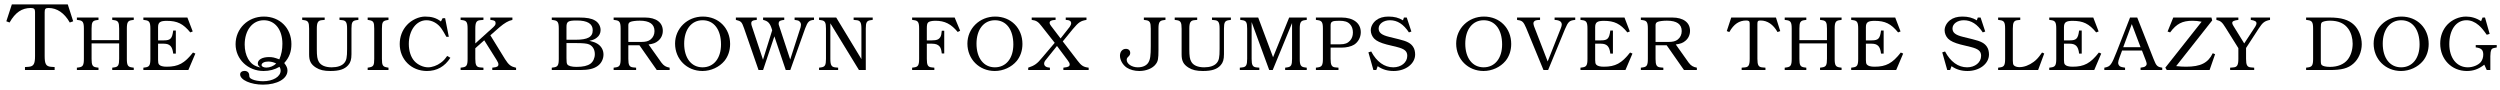
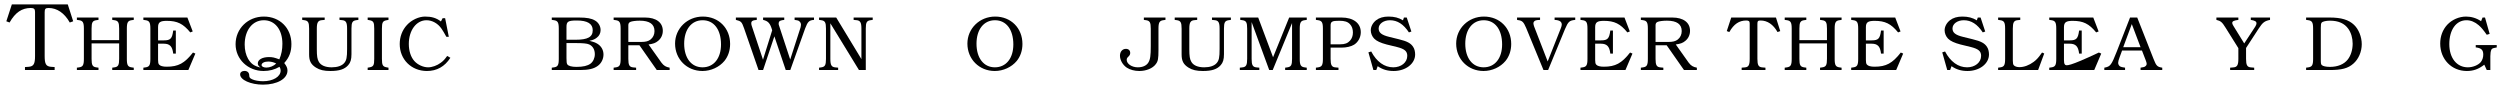
<svg xmlns="http://www.w3.org/2000/svg" width="1116px" height="40px" viewBox="0 0 1116 40" version="1.1">
  <g id="surface1">
    <path style=" stroke:none;fill-rule:nonzero;fill:rgb(0%,0%,0%);fill-opacity:1;" d="M 30.25 1.965 L 5.289 1.965 L 2.828 9.504 L 4.273 10.051 C 6.812 5.559 9.781 3.566 13.727 3.566 C 15.133 3.566 15.641 3.996 15.641 5.285 L 15.641 25.051 C 15.641 28.566 14.977 29.621 12.828 29.816 L 11.148 29.934 L 11.148 31.262 L 24.391 31.262 L 24.391 29.934 L 22.711 29.816 C 20.562 29.621 19.938 28.566 19.938 25.051 L 19.938 5.48 C 19.938 3.957 20.289 3.566 21.695 3.566 C 25.484 3.566 28.766 5.832 31.148 10.051 L 32.672 9.504 Z M 30.25 1.965 " />
    <path style=" stroke:none;fill-rule:nonzero;fill:rgb(0%,0%,0%);fill-opacity:1;" d="M 40.883 17.902 L 40.883 12.785 C 40.883 9.973 41.312 9.23 43.109 8.996 L 43.969 8.879 L 43.969 7.824 L 34.32 7.824 L 34.32 8.879 L 35.18 8.996 C 36.977 9.23 37.445 9.973 37.445 12.785 L 37.445 26.301 C 37.445 29.113 36.977 29.855 35.18 30.09 L 34.32 30.207 L 34.32 31.262 L 43.969 31.262 L 43.969 30.207 L 43.109 30.09 C 41.312 29.855 40.883 29.113 40.883 26.301 L 40.883 19.387 L 53.188 19.387 L 53.188 26.301 C 53.188 29.113 52.758 29.855 50.961 30.09 L 50.102 30.207 L 50.102 31.262 L 59.711 31.262 L 59.711 30.207 L 58.852 30.09 C 57.094 29.855 56.625 29.113 56.625 26.301 L 56.625 12.785 C 56.625 9.973 57.094 9.23 58.852 8.996 L 59.711 8.879 L 59.711 7.824 L 50.102 7.824 L 50.102 8.879 L 50.961 8.996 C 52.758 9.23 53.188 9.973 53.188 12.785 L 53.188 17.902 Z M 40.883 17.902 " />
    <path style=" stroke:none;fill-rule:nonzero;fill:rgb(0%,0%,0%);fill-opacity:1;" d="M 83.648 7.824 L 64 7.824 L 64 8.879 L 64.859 8.996 C 66.656 9.23 67.125 9.973 67.125 12.785 L 67.125 26.301 C 67.125 29.113 66.656 29.855 64.859 30.09 L 64 30.207 L 64 31.262 L 84.078 31.262 L 87.203 23.918 L 86.148 23.449 C 82.398 28.254 79.586 29.777 74.43 29.777 C 72.711 29.777 71.539 29.465 70.992 28.801 C 70.68 28.41 70.562 27.863 70.562 26.77 L 70.562 19.504 L 73.102 19.504 C 75.797 19.504 76.969 20.715 77.32 23.918 L 78.492 23.918 L 78.492 13.645 L 77.32 13.645 C 76.852 17.238 76.109 18.02 73.18 18.02 L 70.562 18.02 L 70.562 12.16 C 70.562 9.973 71.461 9.309 74.469 9.309 C 79.156 9.309 81.773 10.598 84.938 14.465 L 86.031 14.035 Z M 83.648 7.824 " />
    <path style=" stroke:none;fill-rule:nonzero;fill:rgb(0%,0%,0%);fill-opacity:1;" d="M 126.883 28.137 C 129.148 25.637 130.086 23.098 130.086 19.66 C 130.086 12.551 124.93 7.395 117.781 7.395 C 110.672 7.395 105.164 12.785 105.164 19.738 C 105.164 26.418 110.672 31.691 117.664 31.691 C 120.242 31.691 122.664 31.066 124.773 29.816 C 125.164 30.52 125.281 30.91 125.281 31.496 C 125.281 34.23 121.922 36.262 117.391 36.262 C 115.633 36.262 113.602 35.91 112.586 35.402 C 111.492 34.895 111.297 34.582 111.258 33.684 C 111.258 32.434 110.438 31.652 109.148 31.652 C 107.977 31.652 107.195 32.277 107.195 33.215 C 107.195 35.676 111.922 37.785 117.391 37.785 C 123.758 37.785 128.328 35.168 128.328 31.496 C 128.328 30.402 127.938 29.465 126.883 28.137 Z M 124.695 26.496 C 122.391 25.637 121.609 25.48 120.008 25.48 C 117.078 25.48 115.086 26.652 115.086 28.293 C 115.086 29.035 115.398 29.504 116.336 30.168 C 113.406 29.465 112.117 28.527 110.75 26.262 C 109.773 24.543 109.227 22.355 109.227 19.895 C 109.227 13.488 112.703 9.035 117.781 9.035 C 122.742 9.035 126.062 13.215 126.062 19.543 C 126.062 22.16 125.633 24.27 124.695 26.496 Z M 123.289 28.371 C 122.156 29.465 120.477 30.168 118.914 30.168 C 117.664 30.168 116.766 29.699 116.766 29.035 C 116.766 28.137 118.016 27.473 119.734 27.473 C 120.867 27.473 122.039 27.746 123.016 28.215 Z M 123.289 28.371 " />
    <path style=" stroke:none;fill-rule:nonzero;fill:rgb(0%,0%,0%);fill-opacity:1;" d="M 156.895 12.785 C 156.895 9.973 157.324 9.23 159.121 8.996 L 159.98 8.879 L 159.98 7.824 L 151.543 7.824 L 151.543 8.879 L 152.715 8.996 C 154.434 9.152 154.941 10.012 154.941 12.785 L 154.941 21.887 C 154.941 25.637 154.668 26.965 153.652 28.137 C 152.598 29.387 150.605 30.051 148.066 30.051 C 145.215 30.051 143.145 29.152 142.285 27.512 C 141.66 26.418 141.426 25.09 141.426 21.965 L 141.426 12.785 C 141.426 10.012 141.973 9.152 143.691 8.996 L 144.941 8.879 L 144.941 7.824 L 134.902 7.824 L 134.902 8.879 L 135.762 8.996 C 137.559 9.23 137.988 9.973 137.988 12.785 L 137.988 24.309 C 137.988 27.199 138.809 28.762 141.035 30.168 C 142.754 31.262 144.668 31.691 147.52 31.691 C 151.465 31.691 153.848 30.91 155.449 29.074 C 156.465 27.941 156.895 26.535 156.895 24.23 Z M 156.895 12.785 " />
    <path style=" stroke:none;fill-rule:nonzero;fill:rgb(0%,0%,0%);fill-opacity:1;" d="M 170.492 12.785 C 170.492 9.934 170.883 9.309 172.758 8.996 L 173.422 8.879 L 173.422 7.824 L 164.125 7.824 L 164.125 8.879 L 164.828 8.996 C 166.703 9.309 167.055 9.934 167.055 12.785 L 167.055 26.301 C 167.055 29.152 166.703 29.777 164.828 30.09 L 164.125 30.207 L 164.125 31.262 L 173.422 31.262 L 173.422 30.207 L 172.758 30.09 C 170.883 29.777 170.492 29.152 170.492 26.301 Z M 170.492 12.785 " />
    <path style=" stroke:none;fill-rule:nonzero;fill:rgb(0%,0%,0%);fill-opacity:1;" d="M 198.707 8.137 L 197.574 8.137 L 196.832 9.582 C 194.801 8.02 192.691 7.395 189.762 7.395 C 186.988 7.395 183.746 8.879 181.676 11.145 C 179.566 13.41 178.434 16.418 178.434 19.66 C 178.434 26.535 183.629 31.691 190.582 31.691 C 194.996 31.691 198.512 29.738 201.051 25.793 L 199.605 24.973 C 198.59 26.457 197.887 27.199 196.754 28.02 C 195.113 29.27 192.887 30.051 191.09 30.051 C 188.941 30.051 186.48 28.918 184.996 27.277 C 183.395 25.52 182.496 22.746 182.496 19.621 C 182.496 13.527 185.855 9.035 190.387 9.035 C 192.965 9.035 195.504 10.48 197.105 12.824 C 197.77 13.762 198.16 14.504 199.254 16.418 L 200.348 16.418 Z M 198.707 8.137 " />
-     <path style=" stroke:none;fill-rule:nonzero;fill:rgb(0%,0%,0%);fill-opacity:1;" d="M 230.379 31.262 L 230.379 30.246 C 228.035 29.699 227.137 29.035 225.457 26.418 L 218.895 15.754 L 223.035 12.121 C 225.145 10.324 227.02 9.23 228.504 8.957 L 228.738 8.879 L 228.738 7.824 L 218.895 7.824 L 218.895 8.879 L 219.246 8.918 C 220.73 9.074 221.238 9.426 221.238 10.324 C 221.238 11.145 220.965 11.496 219.207 13.059 C 218.973 13.254 218.738 13.488 218.426 13.762 L 218.23 13.918 L 212.176 19.387 L 212.176 12.785 C 212.176 10.012 212.684 9.152 214.402 8.996 L 215.809 8.879 L 215.809 7.824 L 205.613 7.824 L 205.613 8.879 L 206.473 8.996 C 208.27 9.23 208.738 9.973 208.738 12.785 L 208.738 26.301 C 208.738 29.113 208.27 29.855 206.473 30.09 L 205.613 30.207 L 205.613 31.262 L 215.809 31.262 L 215.809 30.207 L 214.402 30.09 C 212.684 29.973 212.176 29.074 212.176 26.301 L 212.176 21.535 L 216.16 17.98 L 221.707 26.809 C 222.293 27.746 222.488 28.254 222.488 28.762 C 222.488 29.582 221.902 29.973 220.379 30.129 C 220.301 30.129 220.027 30.168 219.754 30.207 L 219.754 31.262 Z M 230.379 31.262 " />
    <path style=" stroke:none;fill-rule:nonzero;fill:rgb(0%,0%,0%);fill-opacity:1;" d="M 246.312 7.824 L 246.312 8.879 L 247.172 8.996 C 248.969 9.23 249.438 9.973 249.438 12.785 L 249.438 26.301 C 249.438 29.113 248.969 29.855 247.172 30.09 L 246.312 30.207 L 246.312 31.262 L 258.891 31.262 C 262.719 31.262 265.062 30.715 266.82 29.426 C 268.422 28.293 269.398 26.34 269.398 24.348 C 269.398 22.395 268.461 20.676 266.82 19.621 C 265.766 18.957 264.984 18.684 263.109 18.215 C 264.867 17.824 265.609 17.473 266.469 16.77 C 267.523 15.988 268.109 14.738 268.109 13.41 C 268.109 11.691 267.133 10.012 265.609 9.152 C 264.008 8.215 261.977 7.824 258.422 7.824 Z M 252.875 17.746 L 252.875 12.082 C 252.875 9.621 253.539 9.152 257.523 9.152 C 262.25 9.152 264.594 10.598 264.594 13.488 C 264.594 16.535 262.367 17.746 256.859 17.746 Z M 252.875 19.23 L 256.938 19.23 C 260.141 19.23 261.977 19.387 262.953 19.816 C 264.594 20.52 265.531 22.121 265.531 24.191 C 265.531 25.91 264.789 27.512 263.617 28.41 C 262.289 29.387 260.297 29.855 257.328 29.855 C 255.219 29.855 253.773 29.465 253.266 28.762 C 252.953 28.293 252.875 27.629 252.875 25.949 Z M 252.875 19.23 " />
    <path style=" stroke:none;fill-rule:nonzero;fill:rgb(0%,0%,0%);fill-opacity:1;" d="M 289.512 19.855 C 291.66 19.543 292.637 19.191 293.77 18.254 C 295.137 17.16 295.879 15.52 295.879 13.762 C 295.879 10.051 292.91 7.824 287.949 7.824 L 273.926 7.824 L 273.926 8.879 L 274.785 8.996 C 276.582 9.23 277.051 9.973 277.051 12.785 L 277.051 26.301 C 277.051 29.113 276.582 29.855 274.785 30.09 L 273.926 30.207 L 273.926 31.262 L 283.965 31.262 L 283.965 30.207 L 282.715 30.09 C 280.957 29.934 280.488 29.074 280.488 26.301 L 280.488 20.207 L 285.449 20.207 L 293.184 31.262 L 298.926 31.262 L 298.926 30.207 C 297.246 29.895 296.309 29.348 295.254 27.941 Z M 280.488 18.723 L 280.488 11.262 C 280.488 10.52 280.762 10.051 281.387 9.777 C 282.051 9.465 283.809 9.23 285.566 9.23 C 289.98 9.23 292.168 10.793 292.168 13.879 C 292.168 15.402 291.543 16.77 290.371 17.668 C 289.434 18.41 288.184 18.723 286.27 18.723 Z M 280.488 18.723 " />
    <path style=" stroke:none;fill-rule:nonzero;fill:rgb(0%,0%,0%);fill-opacity:1;" d="M 313.734 7.395 C 306.82 7.395 301.352 12.707 301.352 19.465 C 301.352 26.418 306.625 31.691 313.578 31.691 C 317.367 31.691 321.078 29.973 323.383 27.199 C 325.062 25.129 325.922 22.512 325.922 19.621 C 325.922 12.551 320.805 7.395 313.734 7.395 Z M 313.656 9.035 C 318.695 9.035 321.859 13.176 321.859 19.855 C 321.859 26.027 318.617 30.051 313.617 30.051 C 308.617 30.051 305.414 25.91 305.414 19.504 C 305.414 13.176 308.656 9.035 313.656 9.035 Z M 313.656 9.035 " />
    <path style=" stroke:none;fill-rule:nonzero;fill:rgb(0%,0%,0%);fill-opacity:1;" d="M 352.789 31.262 L 359.43 12.668 C 360.562 9.66 361.188 9.035 363.375 8.879 L 363.375 7.824 L 354.703 7.824 L 354.703 8.879 C 355.953 9.074 356.109 9.113 356.422 9.23 C 357.125 9.582 357.555 10.285 357.555 10.988 C 357.555 11.34 357.438 11.926 357.359 12.277 L 352.75 26.574 L 347.711 11.262 C 347.594 11.027 347.594 10.793 347.594 10.48 C 347.594 9.777 347.945 9.309 348.648 9.152 C 349.039 9.035 349.156 8.996 350.094 8.879 L 350.094 7.824 L 340.641 7.824 L 340.641 8.879 C 342.945 9.426 343.805 10.363 344.703 13.527 L 340.602 26.652 L 335.562 11.496 C 335.445 11.145 335.367 10.754 335.367 10.402 C 335.367 9.426 335.953 9.035 337.828 8.879 L 337.828 7.824 L 328.492 7.824 L 328.492 8.879 C 330.836 9.465 331.109 9.699 332.164 12.668 L 338.609 31.262 L 340.641 31.262 L 345.68 16.223 L 350.758 31.262 Z M 352.789 31.262 " />
    <path style=" stroke:none;fill-rule:nonzero;fill:rgb(0%,0%,0%);fill-opacity:1;" d="M 370.668 10.402 L 383.441 31.262 L 386.488 31.262 L 386.488 12.785 C 386.488 9.973 386.918 9.23 388.715 8.996 L 389.574 8.879 L 389.574 7.824 L 381.059 7.824 L 381.059 8.879 L 382.27 8.996 C 384.027 9.152 384.535 10.012 384.535 12.785 L 384.535 26.379 L 373.285 7.824 L 365.629 7.824 L 365.629 8.879 L 366.488 8.996 C 368.285 9.23 368.715 9.973 368.715 12.785 L 368.715 26.301 C 368.715 29.113 368.285 29.855 366.488 30.09 L 365.629 30.207 L 365.629 31.262 L 374.145 31.262 L 374.145 30.207 L 372.934 30.09 C 371.176 29.934 370.668 29.074 370.668 26.301 Z M 370.668 10.402 " />
-     <path style=" stroke:none;fill-rule:nonzero;fill:rgb(0%,0%,0%);fill-opacity:1;" d="M 426.156 7.824 L 407.172 7.824 L 407.172 8.879 L 408.031 8.996 C 409.828 9.23 410.297 9.973 410.297 12.785 L 410.297 26.301 C 410.297 29.113 409.828 29.855 408.031 30.09 L 407.172 30.207 L 407.172 31.262 L 417.094 31.262 L 417.094 30.207 L 415.961 30.09 C 414.203 29.934 413.734 29.074 413.734 26.301 L 413.734 19.504 L 416 19.504 C 417.68 19.504 418.734 19.895 419.477 20.793 C 419.984 21.457 420.18 22.121 420.414 23.879 L 421.508 23.879 L 421.508 13.723 L 420.414 13.723 C 420.258 15.246 420.141 15.871 419.789 16.496 C 419.125 17.629 418.148 18.02 416 18.02 L 413.734 18.02 L 413.734 12.629 C 413.734 11.145 413.891 10.441 414.32 10.012 C 414.789 9.543 416.078 9.27 417.562 9.27 C 421.742 9.27 424.516 10.676 427.523 14.27 L 428.617 13.723 Z M 426.156 7.824 " />
    <path style=" stroke:none;fill-rule:nonzero;fill:rgb(0%,0%,0%);fill-opacity:1;" d="M 444.23 7.395 C 437.316 7.395 431.848 12.707 431.848 19.465 C 431.848 26.418 437.121 31.691 444.074 31.691 C 447.863 31.691 451.574 29.973 453.879 27.199 C 455.559 25.129 456.418 22.512 456.418 19.621 C 456.418 12.551 451.301 7.395 444.23 7.395 Z M 444.152 9.035 C 449.191 9.035 452.355 13.176 452.355 19.855 C 452.355 26.027 449.113 30.051 444.113 30.051 C 439.113 30.051 435.91 25.91 435.91 19.504 C 435.91 13.176 439.152 9.035 444.152 9.035 Z M 444.152 9.035 " />
-     <path style=" stroke:none;fill-rule:nonzero;fill:rgb(0%,0%,0%);fill-opacity:1;" d="M 474.418 18.488 L 478.949 12.941 C 481.527 9.895 482.348 9.348 485.004 8.879 L 485.004 7.824 L 475.746 7.824 L 475.746 8.879 C 477.426 8.918 478.168 9.426 478.168 10.363 C 478.168 10.832 477.895 11.457 477.504 12.004 L 473.441 17.16 L 469.184 11.574 C 468.793 11.105 468.559 10.598 468.559 10.207 C 468.559 9.348 469.301 8.957 471.215 8.879 L 471.215 7.824 L 460.551 7.824 L 460.551 8.879 C 462.504 9.113 463.48 9.699 464.887 11.574 L 470.824 19.113 L 465.355 25.559 C 463.012 28.449 461.84 29.27 458.988 30.207 L 458.988 31.262 L 468.676 31.262 L 468.676 30.207 C 467.035 30.129 466.098 29.465 466.098 28.371 C 466.098 27.941 466.254 27.473 466.566 27.082 L 471.84 20.52 L 476.645 26.965 C 477.27 27.785 477.504 28.254 477.504 28.801 C 477.504 29.582 476.84 29.973 475.199 30.129 C 475.16 30.168 474.926 30.168 474.691 30.207 L 474.691 31.262 L 485.98 31.262 L 485.98 30.207 C 483.637 29.934 482.699 29.309 481.02 27.082 Z M 474.418 18.488 " />
    <path style=" stroke:none;fill-rule:nonzero;fill:rgb(0%,0%,0%);fill-opacity:1;" d="M 517.141 12.785 C 517.141 9.973 517.609 9.23 519.406 8.996 L 520.266 8.879 L 520.266 7.824 L 510.617 7.824 L 510.617 8.879 L 511.477 8.996 C 513.273 9.23 513.703 9.973 513.703 12.785 L 513.703 20.559 C 513.703 24.895 513.469 26.535 512.609 27.941 C 511.75 29.309 510.07 30.051 507.922 30.051 C 505.266 30.051 502.961 28.527 502.961 26.691 C 502.961 26.145 503.156 25.793 503.664 25.324 C 504.289 24.738 504.523 24.27 504.523 23.645 C 504.523 22.512 503.781 21.809 502.609 21.809 C 501.047 21.809 499.953 23.059 499.953 24.855 C 499.953 26.809 501.164 28.957 503 30.207 C 504.445 31.145 506.477 31.691 508.586 31.691 C 511.672 31.691 514.562 30.52 515.93 28.645 C 516.945 27.355 517.141 26.184 517.141 22.316 Z M 517.141 12.785 " />
    <path style=" stroke:none;fill-rule:nonzero;fill:rgb(0%,0%,0%);fill-opacity:1;" d="M 546.379 12.785 C 546.379 9.973 546.809 9.23 548.605 8.996 L 549.465 8.879 L 549.465 7.824 L 541.027 7.824 L 541.027 8.879 L 542.199 8.996 C 543.918 9.152 544.426 10.012 544.426 12.785 L 544.426 21.887 C 544.426 25.637 544.152 26.965 543.137 28.137 C 542.082 29.387 540.09 30.051 537.551 30.051 C 534.699 30.051 532.629 29.152 531.77 27.512 C 531.145 26.418 530.91 25.09 530.91 21.965 L 530.91 12.785 C 530.91 10.012 531.457 9.152 533.176 8.996 L 534.426 8.879 L 534.426 7.824 L 524.387 7.824 L 524.387 8.879 L 525.246 8.996 C 527.043 9.23 527.473 9.973 527.473 12.785 L 527.473 24.309 C 527.473 27.199 528.293 28.762 530.52 30.168 C 532.238 31.262 534.152 31.691 537.004 31.691 C 540.949 31.691 543.332 30.91 544.934 29.074 C 545.949 27.941 546.379 26.535 546.379 24.23 Z M 546.379 12.785 " />
    <path style=" stroke:none;fill-rule:nonzero;fill:rgb(0%,0%,0%);fill-opacity:1;" d="M 568.141 31.262 L 576.773 10.285 L 576.773 26.301 C 576.773 29.113 576.344 29.855 574.547 30.09 L 573.688 30.207 L 573.688 31.262 L 583.336 31.262 L 583.336 30.207 L 582.477 30.09 C 580.68 29.855 580.211 29.113 580.211 26.301 L 580.211 12.785 C 580.211 9.973 580.68 9.23 582.477 8.996 L 583.336 8.879 L 583.336 7.824 L 575.484 7.824 L 568.297 25.559 L 561.656 7.824 L 553.648 7.824 L 553.648 8.879 L 554.508 8.996 C 556.305 9.23 556.734 9.973 556.734 12.785 L 556.734 26.301 C 556.734 29.074 556.266 29.934 554.508 30.09 L 553.453 30.207 L 553.453 31.262 L 562.164 31.262 L 562.164 30.207 L 560.953 30.09 C 559.195 29.934 558.727 29.074 558.727 26.301 L 558.727 9.855 L 566.578 31.262 Z M 568.141 31.262 " />
    <path style=" stroke:none;fill-rule:nonzero;fill:rgb(0%,0%,0%);fill-opacity:1;" d="M 593.98 21.262 L 598.824 21.262 C 601.09 21.262 603.16 20.754 604.488 19.934 C 606.285 18.801 607.457 16.652 607.457 14.387 C 607.457 10.324 604.137 7.824 598.863 7.824 L 587.418 7.824 L 587.418 8.879 L 588.277 8.996 C 590.074 9.23 590.543 9.973 590.543 12.785 L 590.543 26.301 C 590.543 29.113 590.074 29.855 588.277 30.09 L 587.418 30.207 L 587.418 31.262 L 597.496 31.262 L 597.496 30.207 L 596.207 30.09 C 594.488 29.973 593.98 29.074 593.98 26.301 Z M 593.98 19.777 L 593.98 11.457 C 593.98 9.621 594.605 9.27 597.887 9.27 C 600.23 9.27 601.637 9.699 602.652 10.832 C 603.512 11.73 603.941 13.02 603.941 14.504 C 603.941 15.949 603.512 17.199 602.652 18.137 C 601.598 19.309 600.348 19.777 598.277 19.777 Z M 593.98 19.777 " />
    <path style=" stroke:none;fill-rule:nonzero;fill:rgb(0%,0%,0%);fill-opacity:1;" d="M 627.969 7.824 L 626.719 7.824 L 626.289 9.074 C 624.375 7.902 622.422 7.395 619.805 7.395 C 617.539 7.395 615.703 7.941 614.297 9.035 C 612.812 10.207 611.914 11.887 611.914 13.527 C 611.914 14.895 612.539 16.34 613.438 17.238 C 614.492 18.332 616.328 19.152 618.984 19.855 L 623.633 20.988 C 627.031 21.848 628.203 22.863 628.203 24.934 C 628.203 27.863 625.508 30.051 621.953 30.051 C 618.008 30.051 614.531 27.59 612.109 22.98 L 610.859 23.371 L 613.086 31.262 L 614.375 31.262 L 615 29.543 C 617.109 31.027 619.375 31.691 622.148 31.691 C 627.5 31.691 631.719 28.449 631.719 24.309 C 631.719 23.059 631.406 21.77 630.859 20.988 C 629.844 19.309 628.125 18.41 624.414 17.512 L 620.117 16.457 C 616.758 15.637 615.43 14.582 615.43 12.707 C 615.43 10.637 617.617 9.035 620.469 9.035 C 623.789 9.035 626.523 10.793 628.945 14.465 L 630.039 14.074 Z M 627.969 7.824 " />
    <path style=" stroke:none;fill-rule:nonzero;fill:rgb(0%,0%,0%);fill-opacity:1;" d="M 662.418 7.395 C 655.504 7.395 650.035 12.707 650.035 19.465 C 650.035 26.418 655.309 31.691 662.262 31.691 C 666.051 31.691 669.762 29.973 672.066 27.199 C 673.746 25.129 674.605 22.512 674.605 19.621 C 674.605 12.551 669.488 7.395 662.418 7.395 Z M 662.34 9.035 C 667.379 9.035 670.543 13.176 670.543 19.855 C 670.543 26.027 667.301 30.051 662.301 30.051 C 657.301 30.051 654.098 25.91 654.098 19.504 C 654.098 13.176 657.34 9.035 662.34 9.035 Z M 662.34 9.035 " />
    <path style=" stroke:none;fill-rule:nonzero;fill:rgb(0%,0%,0%);fill-opacity:1;" d="M 690.883 27.434 L 684.828 11.809 C 684.672 11.379 684.516 10.754 684.516 10.402 C 684.516 9.855 684.906 9.348 685.453 9.152 C 685.883 8.996 686.234 8.918 687.484 8.879 L 687.484 7.824 L 677.211 7.824 L 677.211 8.879 C 677.367 8.918 677.484 8.957 677.523 8.957 C 679.516 9.191 680.102 9.738 681.273 12.473 L 689.008 31.262 L 691.078 31.262 L 698.617 12.98 C 700.062 9.621 700.57 9.152 703.188 8.879 L 703.188 7.824 L 693.969 7.824 L 693.969 8.879 C 696.195 8.996 697.172 9.66 697.172 10.988 C 697.172 11.379 697.016 11.926 696.82 12.434 Z M 690.883 27.434 " />
    <path style=" stroke:none;fill-rule:nonzero;fill:rgb(0%,0%,0%);fill-opacity:1;" d="M 725.168 7.824 L 705.52 7.824 L 705.52 8.879 L 706.379 8.996 C 708.176 9.23 708.645 9.973 708.645 12.785 L 708.645 26.301 C 708.645 29.113 708.176 29.855 706.379 30.09 L 705.52 30.207 L 705.52 31.262 L 725.598 31.262 L 728.723 23.918 L 727.668 23.449 C 723.918 28.254 721.105 29.777 715.949 29.777 C 714.23 29.777 713.059 29.465 712.512 28.801 C 712.199 28.41 712.082 27.863 712.082 26.77 L 712.082 19.504 L 714.621 19.504 C 717.316 19.504 718.488 20.715 718.84 23.918 L 720.012 23.918 L 720.012 13.645 L 718.84 13.645 C 718.371 17.238 717.629 18.02 714.699 18.02 L 712.082 18.02 L 712.082 12.16 C 712.082 9.973 712.98 9.309 715.988 9.309 C 720.676 9.309 723.293 10.598 726.457 14.465 L 727.551 14.035 Z M 725.168 7.824 " />
    <path style=" stroke:none;fill-rule:nonzero;fill:rgb(0%,0%,0%);fill-opacity:1;" d="M 748.062 19.855 C 750.211 19.543 751.188 19.191 752.32 18.254 C 753.688 17.16 754.43 15.52 754.43 13.762 C 754.43 10.051 751.461 7.824 746.5 7.824 L 732.477 7.824 L 732.477 8.879 L 733.336 8.996 C 735.133 9.23 735.602 9.973 735.602 12.785 L 735.602 26.301 C 735.602 29.113 735.133 29.855 733.336 30.09 L 732.477 30.207 L 732.477 31.262 L 742.516 31.262 L 742.516 30.207 L 741.266 30.09 C 739.508 29.934 739.039 29.074 739.039 26.301 L 739.039 20.207 L 744 20.207 L 751.734 31.262 L 757.477 31.262 L 757.477 30.207 C 755.797 29.895 754.859 29.348 753.805 27.941 Z M 739.039 18.723 L 739.039 11.262 C 739.039 10.52 739.312 10.051 739.938 9.777 C 740.602 9.465 742.359 9.23 744.117 9.23 C 748.531 9.23 750.719 10.793 750.719 13.879 C 750.719 15.402 750.094 16.77 748.922 17.668 C 747.984 18.41 746.734 18.723 744.82 18.723 Z M 739.039 18.723 " />
    <path style=" stroke:none;fill-rule:nonzero;fill:rgb(0%,0%,0%);fill-opacity:1;" d="M 792.785 7.824 L 772.824 7.824 L 770.832 13.879 L 771.965 14.309 C 773.996 10.715 776.379 9.152 779.543 9.152 C 780.676 9.152 781.066 9.465 781.066 10.52 L 781.066 26.301 C 781.066 29.074 780.559 29.973 778.84 30.09 L 777.473 30.207 L 777.473 31.262 L 788.098 31.262 L 788.098 30.207 L 786.73 30.09 C 785.012 29.973 784.504 29.074 784.504 26.301 L 784.504 10.637 C 784.504 9.426 784.777 9.152 785.91 9.152 C 788.957 9.152 791.574 10.91 793.488 14.309 L 794.699 13.879 Z M 792.785 7.824 " />
    <path style=" stroke:none;fill-rule:nonzero;fill:rgb(0%,0%,0%);fill-opacity:1;" d="M 803.254 17.902 L 803.254 12.785 C 803.254 9.973 803.684 9.23 805.48 8.996 L 806.34 8.879 L 806.34 7.824 L 796.691 7.824 L 796.691 8.879 L 797.551 8.996 C 799.348 9.23 799.816 9.973 799.816 12.785 L 799.816 26.301 C 799.816 29.113 799.348 29.855 797.551 30.09 L 796.691 30.207 L 796.691 31.262 L 806.34 31.262 L 806.34 30.207 L 805.48 30.09 C 803.684 29.855 803.254 29.113 803.254 26.301 L 803.254 19.387 L 815.559 19.387 L 815.559 26.301 C 815.559 29.113 815.129 29.855 813.332 30.09 L 812.473 30.207 L 812.473 31.262 L 822.082 31.262 L 822.082 30.207 L 821.223 30.09 C 819.465 29.855 818.996 29.113 818.996 26.301 L 818.996 12.785 C 818.996 9.973 819.465 9.23 821.223 8.996 L 822.082 8.879 L 822.082 7.824 L 812.473 7.824 L 812.473 8.879 L 813.332 8.996 C 815.129 9.23 815.559 9.973 815.559 12.785 L 815.559 17.902 Z M 803.254 17.902 " />
    <path style=" stroke:none;fill-rule:nonzero;fill:rgb(0%,0%,0%);fill-opacity:1;" d="M 846.02 7.824 L 826.371 7.824 L 826.371 8.879 L 827.23 8.996 C 829.027 9.23 829.496 9.973 829.496 12.785 L 829.496 26.301 C 829.496 29.113 829.027 29.855 827.23 30.09 L 826.371 30.207 L 826.371 31.262 L 846.449 31.262 L 849.574 23.918 L 848.52 23.449 C 844.77 28.254 841.957 29.777 836.801 29.777 C 835.082 29.777 833.91 29.465 833.363 28.801 C 833.051 28.41 832.934 27.863 832.934 26.77 L 832.934 19.504 L 835.473 19.504 C 838.168 19.504 839.34 20.715 839.691 23.918 L 840.863 23.918 L 840.863 13.645 L 839.691 13.645 C 839.223 17.238 838.48 18.02 835.551 18.02 L 832.934 18.02 L 832.934 12.16 C 832.934 9.973 833.832 9.309 836.84 9.309 C 841.527 9.309 844.145 10.598 847.309 14.465 L 848.402 14.035 Z M 846.02 7.824 " />
    <path style=" stroke:none;fill-rule:nonzero;fill:rgb(0%,0%,0%);fill-opacity:1;" d="M 884.133 7.824 L 882.883 7.824 L 882.453 9.074 C 880.539 7.902 878.586 7.395 875.969 7.395 C 873.703 7.395 871.867 7.941 870.461 9.035 C 868.977 10.207 868.078 11.887 868.078 13.527 C 868.078 14.895 868.703 16.34 869.602 17.238 C 870.656 18.332 872.492 19.152 875.148 19.855 L 879.797 20.988 C 883.195 21.848 884.367 22.863 884.367 24.934 C 884.367 27.863 881.672 30.051 878.117 30.051 C 874.172 30.051 870.695 27.59 868.273 22.98 L 867.023 23.371 L 869.25 31.262 L 870.539 31.262 L 871.164 29.543 C 873.273 31.027 875.539 31.691 878.312 31.691 C 883.664 31.691 887.883 28.449 887.883 24.309 C 887.883 23.059 887.57 21.77 887.023 20.988 C 886.008 19.309 884.289 18.41 880.578 17.512 L 876.281 16.457 C 872.922 15.637 871.594 14.582 871.594 12.707 C 871.594 10.637 873.781 9.035 876.633 9.035 C 879.953 9.035 882.688 10.793 885.109 14.465 L 886.203 14.074 Z M 884.133 7.824 " />
    <path style=" stroke:none;fill-rule:nonzero;fill:rgb(0%,0%,0%);fill-opacity:1;" d="M 912.547 23.879 L 911.57 23.449 C 910.008 25.676 909.148 26.652 907.82 27.629 C 905.828 29.113 903.562 29.973 901.453 29.973 C 900.32 29.973 899.344 29.621 898.914 29.074 C 898.641 28.762 898.523 28.059 898.523 27.043 L 898.523 12.785 C 898.523 10.012 898.992 9.152 900.75 8.996 L 901.844 8.879 L 901.844 7.824 L 891.961 7.824 L 891.961 8.879 L 892.82 8.996 C 894.617 9.23 895.086 9.973 895.086 12.785 L 895.086 26.301 C 895.086 29.113 894.617 29.855 892.82 30.09 L 891.961 30.207 L 891.961 31.262 L 909.812 31.262 Z M 912.547 23.879 " />
-     <path style=" stroke:none;fill-rule:nonzero;fill:rgb(0%,0%,0%);fill-opacity:1;" d="M 934.438 7.824 L 914.789 7.824 L 914.789 8.879 L 915.648 8.996 C 917.445 9.23 917.914 9.973 917.914 12.785 L 917.914 26.301 C 917.914 29.113 917.445 29.855 915.648 30.09 L 914.789 30.207 L 914.789 31.262 L 934.867 31.262 L 937.992 23.918 L 936.938 23.449 C 933.188 28.254 930.375 29.777 925.219 29.777 C 923.5 29.777 922.328 29.465 921.781 28.801 C 921.469 28.41 921.352 27.863 921.352 26.77 L 921.352 19.504 L 923.891 19.504 C 926.586 19.504 927.758 20.715 928.109 23.918 L 929.281 23.918 L 929.281 13.645 L 928.109 13.645 C 927.641 17.238 926.898 18.02 923.969 18.02 L 921.352 18.02 L 921.352 12.16 C 921.352 9.973 922.25 9.309 925.258 9.309 C 929.945 9.309 932.562 10.598 935.727 14.465 L 936.82 14.035 Z M 934.438 7.824 " />
+     <path style=" stroke:none;fill-rule:nonzero;fill:rgb(0%,0%,0%);fill-opacity:1;" d="M 934.438 7.824 L 914.789 7.824 L 914.789 8.879 L 915.648 8.996 C 917.445 9.23 917.914 9.973 917.914 12.785 L 917.914 26.301 C 917.914 29.113 917.445 29.855 915.648 30.09 L 914.789 30.207 L 914.789 31.262 L 934.867 31.262 L 937.992 23.918 L 936.938 23.449 C 923.5 29.777 922.328 29.465 921.781 28.801 C 921.469 28.41 921.352 27.863 921.352 26.77 L 921.352 19.504 L 923.891 19.504 C 926.586 19.504 927.758 20.715 928.109 23.918 L 929.281 23.918 L 929.281 13.645 L 928.109 13.645 C 927.641 17.238 926.898 18.02 923.969 18.02 L 921.352 18.02 L 921.352 12.16 C 921.352 9.973 922.25 9.309 925.258 9.309 C 929.945 9.309 932.562 10.598 935.727 14.465 L 936.82 14.035 Z M 934.438 7.824 " />
    <path style=" stroke:none;fill-rule:nonzero;fill:rgb(0%,0%,0%);fill-opacity:1;" d="M 954.059 7.824 L 950.855 7.824 L 944.918 23.02 C 942.613 28.879 942.066 29.66 939.762 30.129 L 939.371 30.207 L 939.371 31.262 L 948.629 31.262 L 948.629 30.207 C 947.379 30.012 946.793 29.895 946.402 29.66 C 945.895 29.309 945.543 28.684 945.543 28.059 C 945.543 27.551 945.777 26.574 946.207 25.52 L 947.301 22.551 L 956.168 22.551 L 957.887 27.004 C 958.121 27.59 958.277 28.215 958.277 28.488 C 958.277 28.957 958.004 29.387 957.574 29.66 C 957.262 29.934 956.754 30.012 955.543 30.207 L 955.543 31.262 L 965.23 31.262 L 965.23 30.207 C 963.004 29.855 962.574 29.465 961.324 26.262 Z M 947.809 21.066 L 951.637 10.754 L 955.543 21.066 Z M 947.809 21.066 " />
-     <path style=" stroke:none;fill-rule:nonzero;fill:rgb(0%,0%,0%);fill-opacity:1;" d="M 988.82 24.191 L 987.766 23.762 C 985.695 28.098 982.336 29.777 975.852 29.777 C 974.289 29.777 973.352 29.699 971.438 29.504 L 987.531 9.113 L 987.18 7.824 L 970.148 7.824 L 967.609 14.074 L 968.742 14.465 C 971.555 10.637 974.172 9.27 978.664 9.27 C 980.188 9.27 981.242 9.387 982.805 9.699 L 966.594 30.207 L 967.258 31.262 L 986.359 31.262 Z M 988.82 24.191 " />
    <path style=" stroke:none;fill-rule:nonzero;fill:rgb(0%,0%,0%);fill-opacity:1;" d="M 1002.641 21.418 L 1008.305 12.707 C 1010.102 9.973 1010.922 9.387 1013.344 8.879 L 1013.344 7.824 L 1004.75 7.824 L 1004.75 8.879 C 1006.625 9.191 1007.289 9.582 1007.289 10.402 C 1007.289 10.832 1007.055 11.379 1006.742 11.887 L 1001.82 19.387 L 996.977 11.535 C 996.625 10.91 996.469 10.598 996.469 10.285 C 996.469 9.504 997.094 9.152 999.203 8.879 L 999.203 7.824 L 989.398 7.824 L 989.398 8.879 C 991.312 9.348 991.938 9.855 993.461 12.316 L 999.203 21.496 L 999.203 26.301 C 999.203 29.074 998.656 29.973 996.938 30.09 L 995.531 30.207 L 995.531 31.262 L 1006.273 31.262 L 1006.273 30.207 L 1004.867 30.09 C 1003.148 29.973 1002.641 29.074 1002.641 26.301 Z M 1002.641 21.418 " />
    <path style=" stroke:none;fill-rule:nonzero;fill:rgb(0%,0%,0%);fill-opacity:1;" d="M 1032.57 26.301 C 1032.57 29.113 1032.102 29.855 1030.305 30.09 L 1029.445 30.207 L 1029.445 31.262 L 1039.953 31.262 C 1045.305 31.262 1048.156 30.52 1050.539 28.41 C 1052.844 26.418 1054.289 23.098 1054.289 19.738 C 1054.289 16.457 1052.922 13.059 1050.812 11.066 C 1048.469 8.84 1045.148 7.824 1039.953 7.824 L 1029.445 7.824 L 1029.445 8.879 L 1030.305 8.996 C 1032.102 9.23 1032.57 9.973 1032.57 12.785 Z M 1036.008 12.395 C 1036.008 11.066 1036.086 10.441 1036.398 10.09 C 1036.828 9.582 1038.352 9.23 1040.109 9.23 C 1043.859 9.23 1046.594 10.441 1048.312 12.902 C 1049.523 14.621 1050.227 16.965 1050.227 19.504 C 1050.227 22.238 1049.406 24.855 1048 26.613 C 1046.32 28.723 1043.547 29.855 1040.07 29.855 C 1038.352 29.855 1036.945 29.543 1036.477 29.074 C 1036.086 28.762 1036.008 28.215 1036.008 26.809 Z M 1036.008 12.395 " />
-     <path style=" stroke:none;fill-rule:nonzero;fill:rgb(0%,0%,0%);fill-opacity:1;" d="M 1071.977 7.395 C 1065.062 7.395 1059.594 12.707 1059.594 19.465 C 1059.594 26.418 1064.867 31.691 1071.82 31.691 C 1075.609 31.691 1079.32 29.973 1081.625 27.199 C 1083.305 25.129 1084.164 22.512 1084.164 19.621 C 1084.164 12.551 1079.047 7.395 1071.977 7.395 Z M 1071.898 9.035 C 1076.938 9.035 1080.102 13.176 1080.102 19.855 C 1080.102 26.027 1076.859 30.051 1071.859 30.051 C 1066.859 30.051 1063.656 25.91 1063.656 19.504 C 1063.656 13.176 1066.898 9.035 1071.898 9.035 Z M 1071.898 9.035 " />
    <path style=" stroke:none;fill-rule:nonzero;fill:rgb(0%,0%,0%);fill-opacity:1;" d="M 1109.309 7.824 L 1108.215 7.824 L 1107.551 9.465 C 1105.559 8.098 1103.215 7.395 1100.832 7.395 C 1097.746 7.395 1094.582 8.762 1092.434 11.066 C 1090.402 13.293 1089.309 16.184 1089.309 19.465 C 1089.309 26.457 1094.387 31.691 1101.184 31.691 C 1104.113 31.691 1106.418 30.871 1108.996 28.879 L 1110.09 31.262 L 1111.691 31.262 L 1111.691 25.051 C 1111.691 23.762 1111.848 22.902 1112.121 22.238 C 1112.355 21.691 1112.785 21.496 1113.957 21.301 L 1114.543 21.184 L 1114.543 20.129 L 1105.168 20.129 L 1105.168 21.145 C 1107.668 21.457 1108.527 22.277 1108.527 24.387 C 1108.527 25.637 1108.137 26.809 1107.434 27.707 C 1106.262 29.074 1103.918 30.051 1101.652 30.051 C 1096.691 30.051 1093.371 25.91 1093.371 19.699 C 1093.371 13.293 1096.418 9.035 1101.027 9.035 C 1102.902 9.035 1104.699 9.738 1106.457 11.223 C 1107.59 12.199 1108.488 13.254 1110.09 15.52 L 1111.379 15.129 Z M 1109.309 7.824 " />
  </g>
</svg>